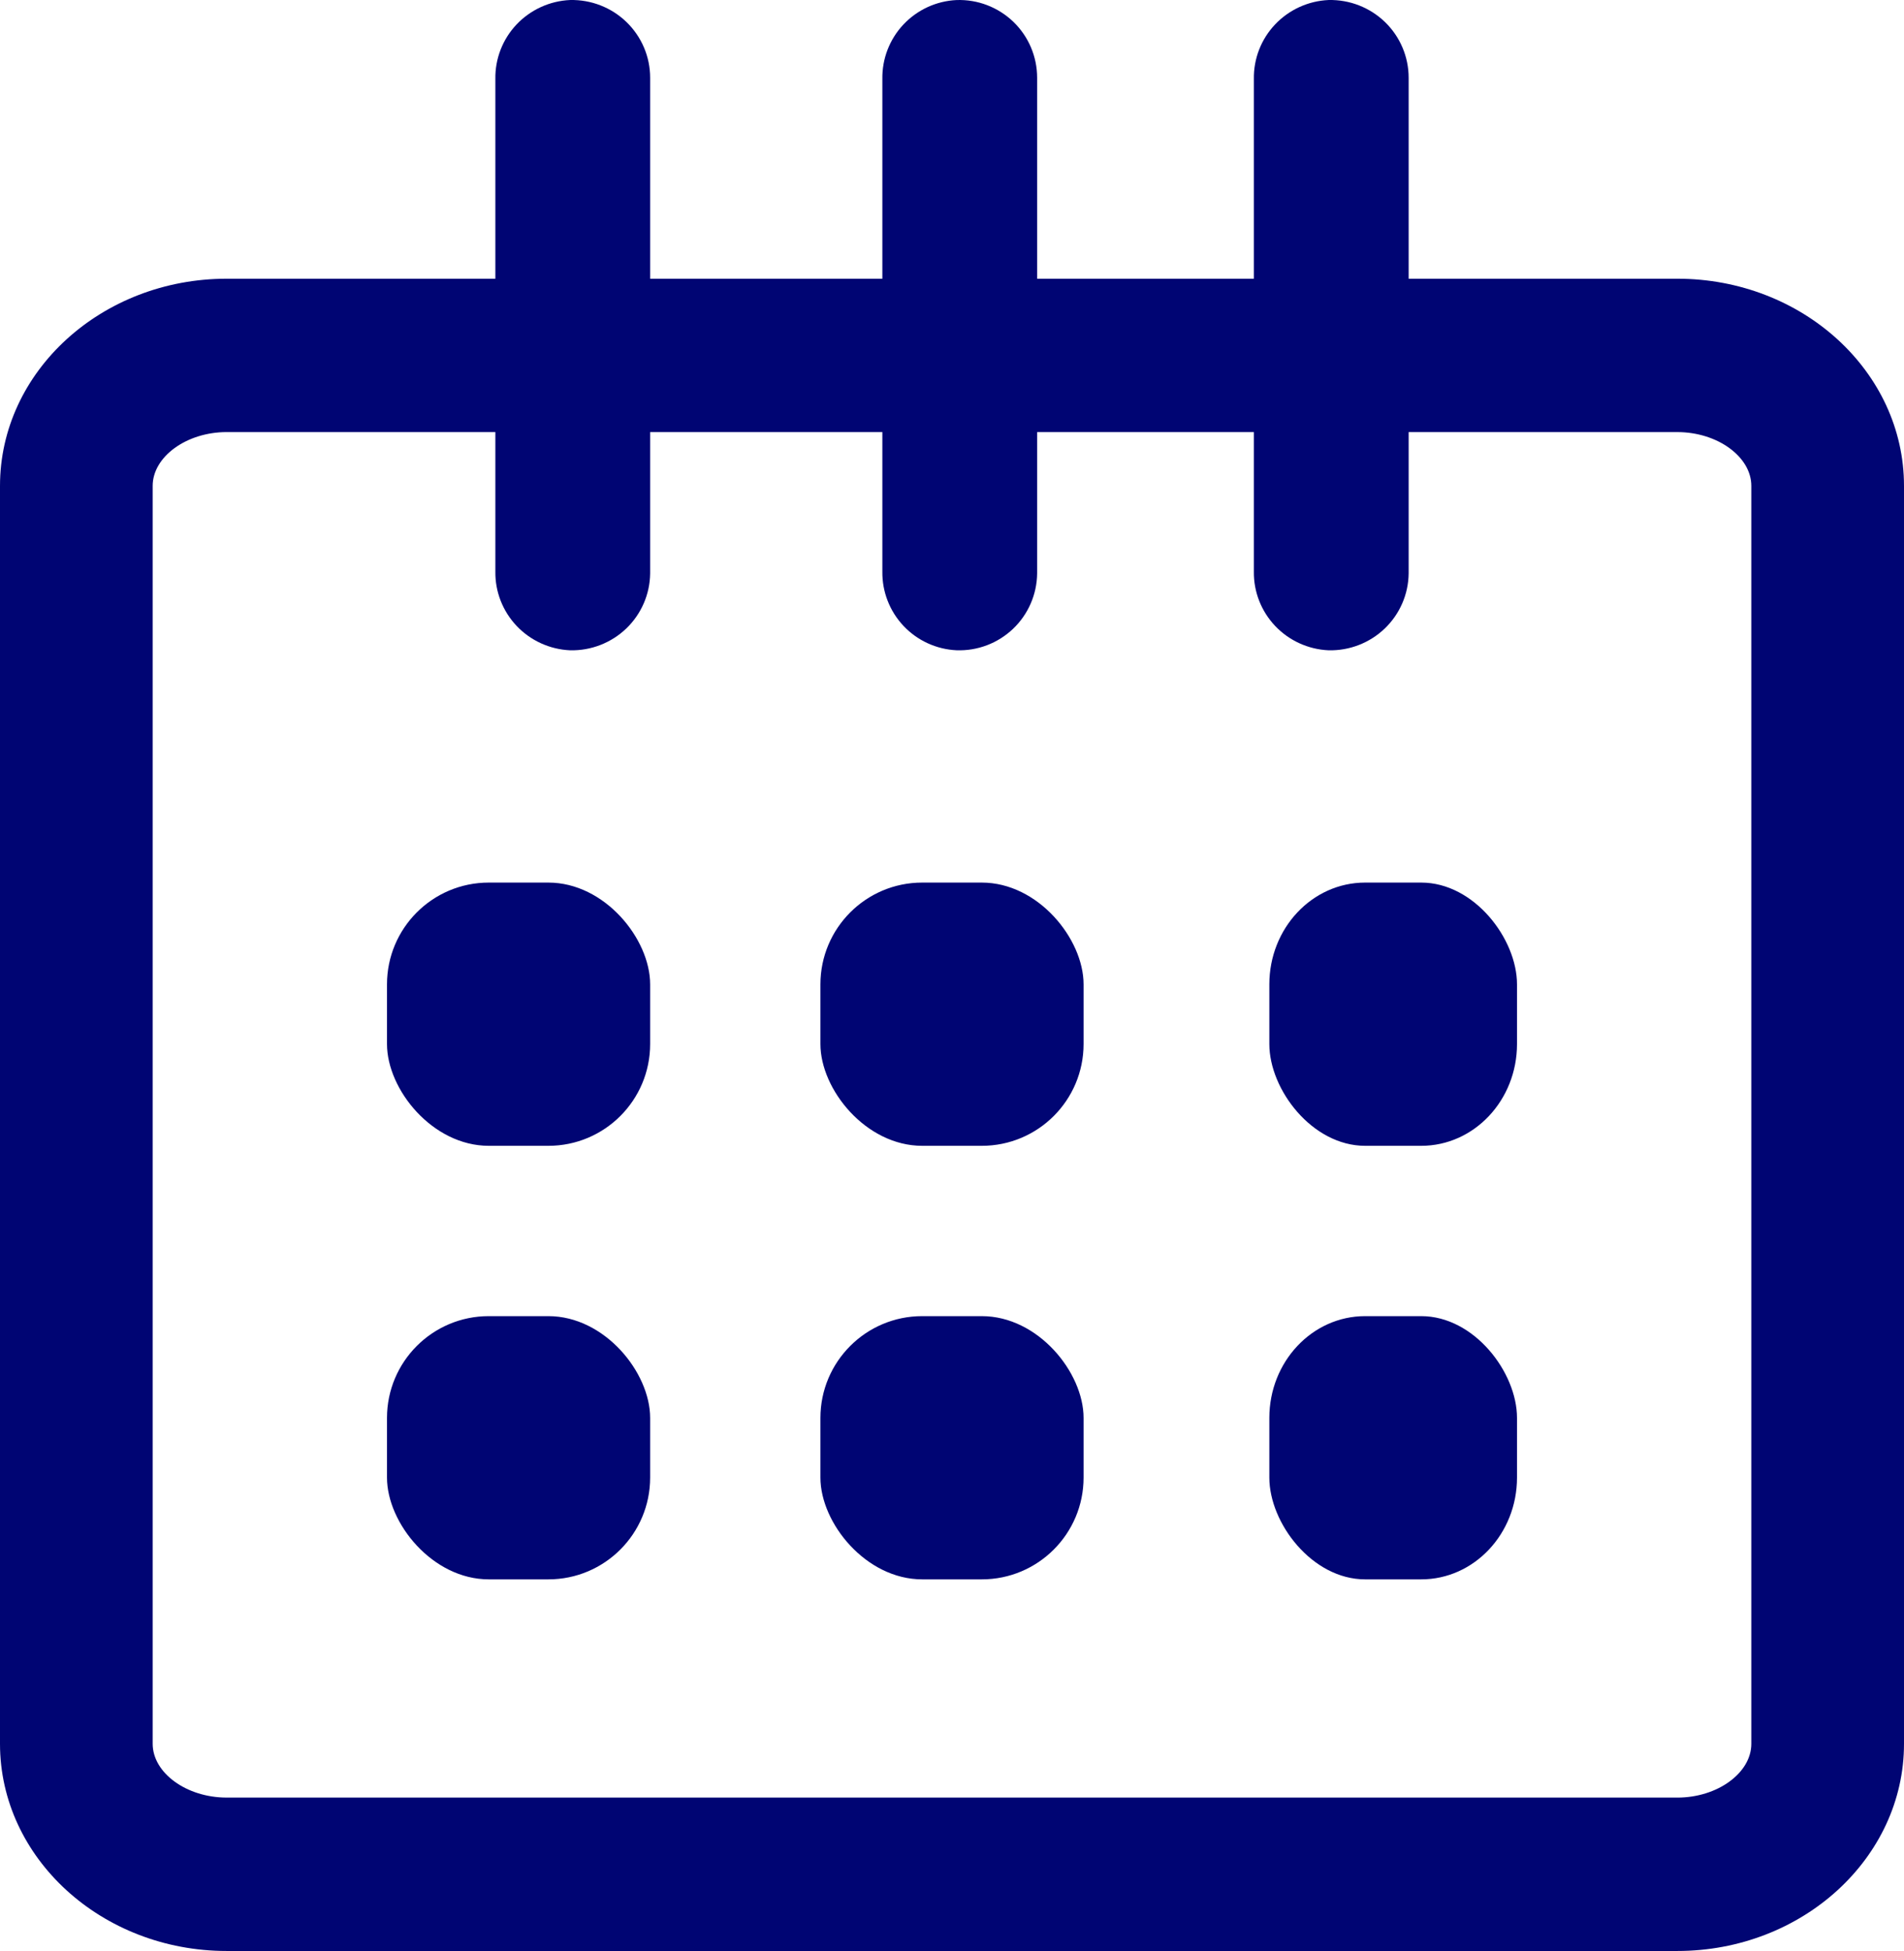
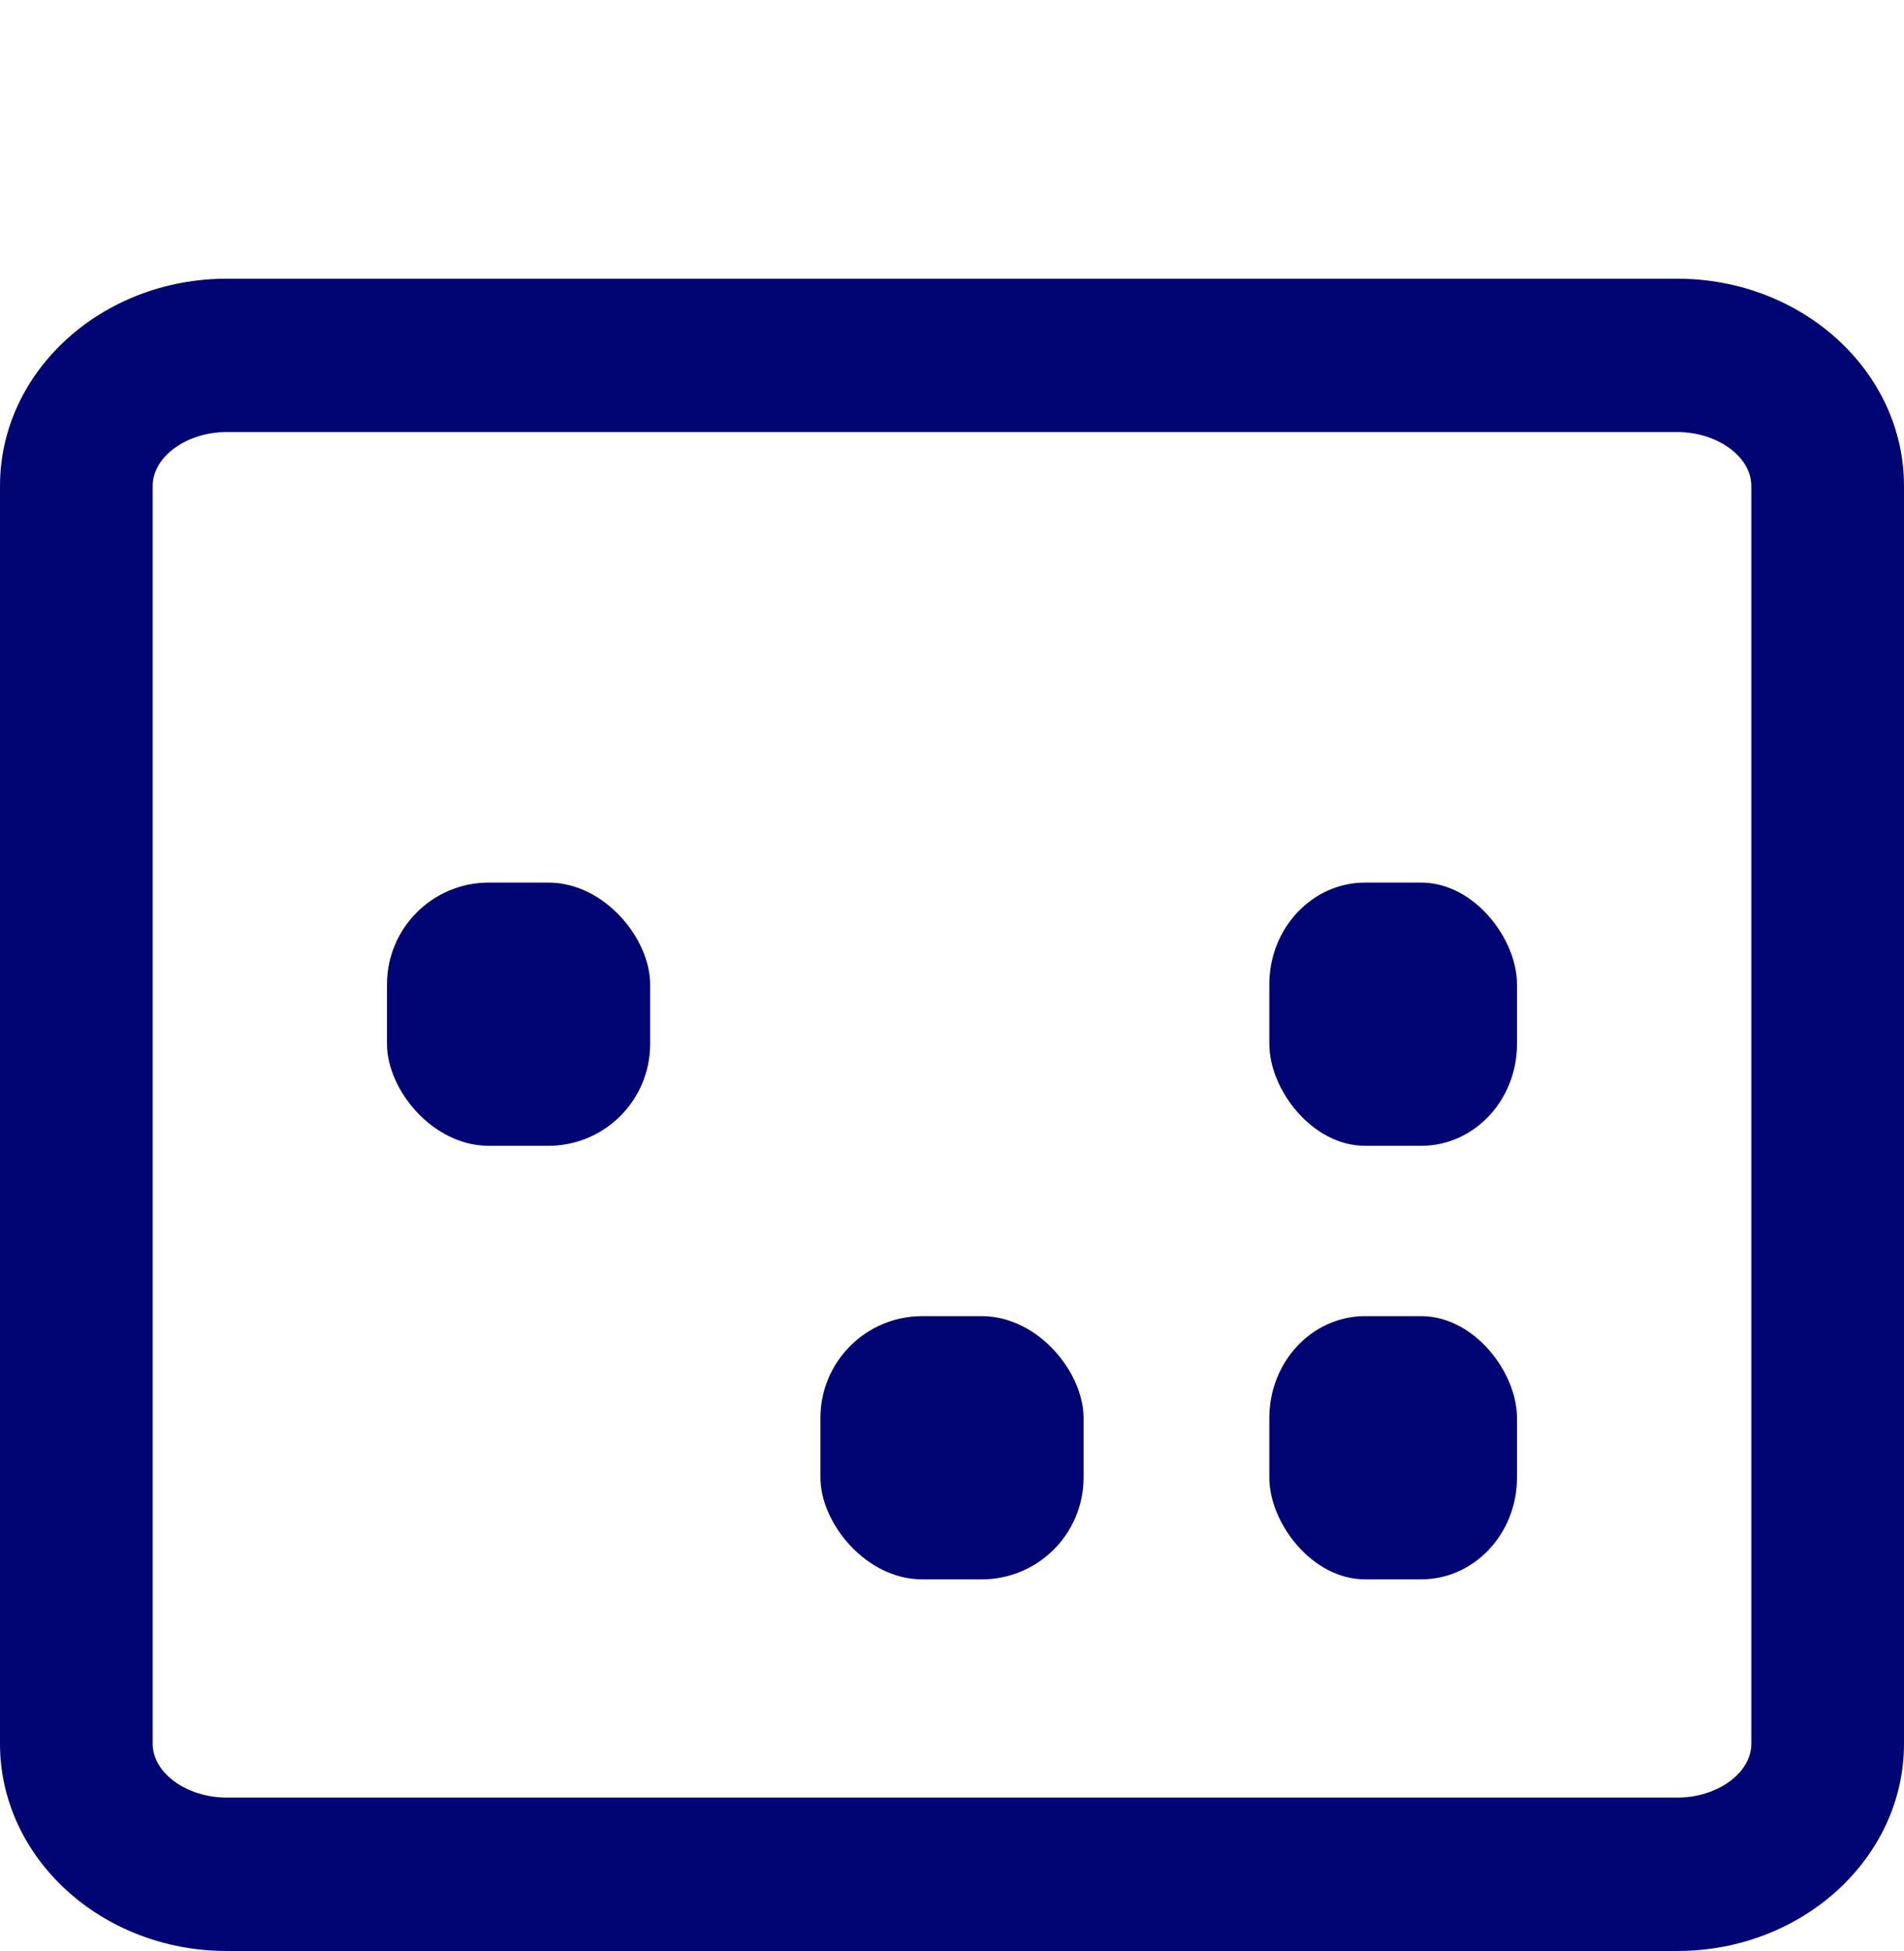
<svg xmlns="http://www.w3.org/2000/svg" width="123" height="126" viewBox="0 0 123 126" fill="none">
  <path d="M31.574 57H35.426C39.056 57 42 60.63 42 63.574V67.426C42 71.056 39.057 74 35.426 74H31.574C27.944 74 25 70.37 25 67.426V63.574C25 59.944 27.943 57 31.574 57Z" fill="#000573" />
-   <path d="M59.574 57H63.426C67.056 57 70 60.63 70 63.574V67.426C70 71.056 67.057 74 63.426 74H59.574C55.944 74 53 70.37 53 67.426V63.574C53 59.944 55.943 57 59.574 57Z" fill="#000573" />
  <path d="M88.187 57H91.813C95.23 57 98 60.63 98 63.574V67.426C98 71.056 95.23 74 91.813 74H88.187C84.77 74 82 70.37 82 67.426V63.574C82 59.944 84.77 57 88.187 57Z" fill="#000573" />
-   <path d="M31.574 85H35.426C39.056 85 42 88.63 42 91.574V95.426C42 99.056 39.057 102 35.426 102H31.574C27.944 102 25 98.37 25 95.426V91.574C25 87.944 27.943 85 31.574 85Z" fill="#000573" />
  <path d="M59.574 85H63.426C67.056 85 70 88.63 70 91.574V95.426C70 99.056 67.057 102 63.426 102H59.574C55.944 102 53 98.37 53 95.426V91.574C53 87.944 55.943 85 59.574 85Z" fill="#000573" />
  <path d="M88.187 85H91.813C95.23 85 98 88.63 98 91.574V95.426C98 99.056 95.23 102 91.813 102H88.187C84.77 102 82 98.37 82 95.426V91.574C82 87.944 84.77 85 88.187 85Z" fill="#000573" />
  <path d="M108.355 126H14.645C6.567 126 0 119.994 0 112.62V31.38C0 23.994 6.567 18 14.645 18H108.355C116.433 18 123 23.994 123 31.38V112.62C123 119.994 116.433 126 108.355 126ZM14.645 27.905C12.048 27.905 9.863 29.498 9.863 31.379V112.619C9.863 114.5 12.048 116.093 14.645 116.093L108.355 116.094C110.952 116.094 113.137 114.501 113.137 112.62V31.38C113.137 29.499 110.952 27.906 108.355 27.906L14.645 27.905Z" fill="#000573" />
-   <path d="M36.83 41.998C35.518 41.94 34.28 41.377 33.379 40.428C32.478 39.479 31.983 38.219 32.001 36.915V5.097C31.98 3.791 32.472 2.528 33.374 1.576C34.276 0.625 35.515 0.06 36.83 0.001C38.191 -0.029 39.506 0.486 40.479 1.431C41.452 2.376 42.001 3.671 42 5.022V37.041C41.983 38.382 41.428 39.659 40.457 40.591C39.485 41.522 38.179 42.029 36.83 41.998Z" fill="#000573" />
-   <path d="M61.793 41.996C60.49 41.935 59.261 41.371 58.367 40.422C57.473 39.474 56.983 38.215 57.001 36.914V5.098C56.98 3.795 57.468 2.533 58.362 1.582C59.257 0.632 60.487 0.065 61.793 0.003C63.158 -0.044 64.483 0.464 65.466 1.41C66.447 2.356 67.001 3.661 67 5.023V37.04C66.984 38.391 66.423 39.679 65.443 40.612C64.463 41.545 63.147 42.044 61.793 41.996Z" fill="#000573" />
-   <path d="M85.829 41.998C84.517 41.94 83.279 41.377 82.378 40.428C81.477 39.479 80.983 38.219 81.001 36.915V5.097C80.98 3.791 81.472 2.528 82.374 1.576C83.276 0.625 84.515 0.06 85.829 0.001C87.19 -0.029 88.505 0.486 89.479 1.431C90.451 2.376 91 3.671 91 5.022V37.041C90.983 38.382 90.428 39.659 89.456 40.591C88.485 41.522 87.179 42.029 85.829 41.998Z" fill="#000573" />
</svg>